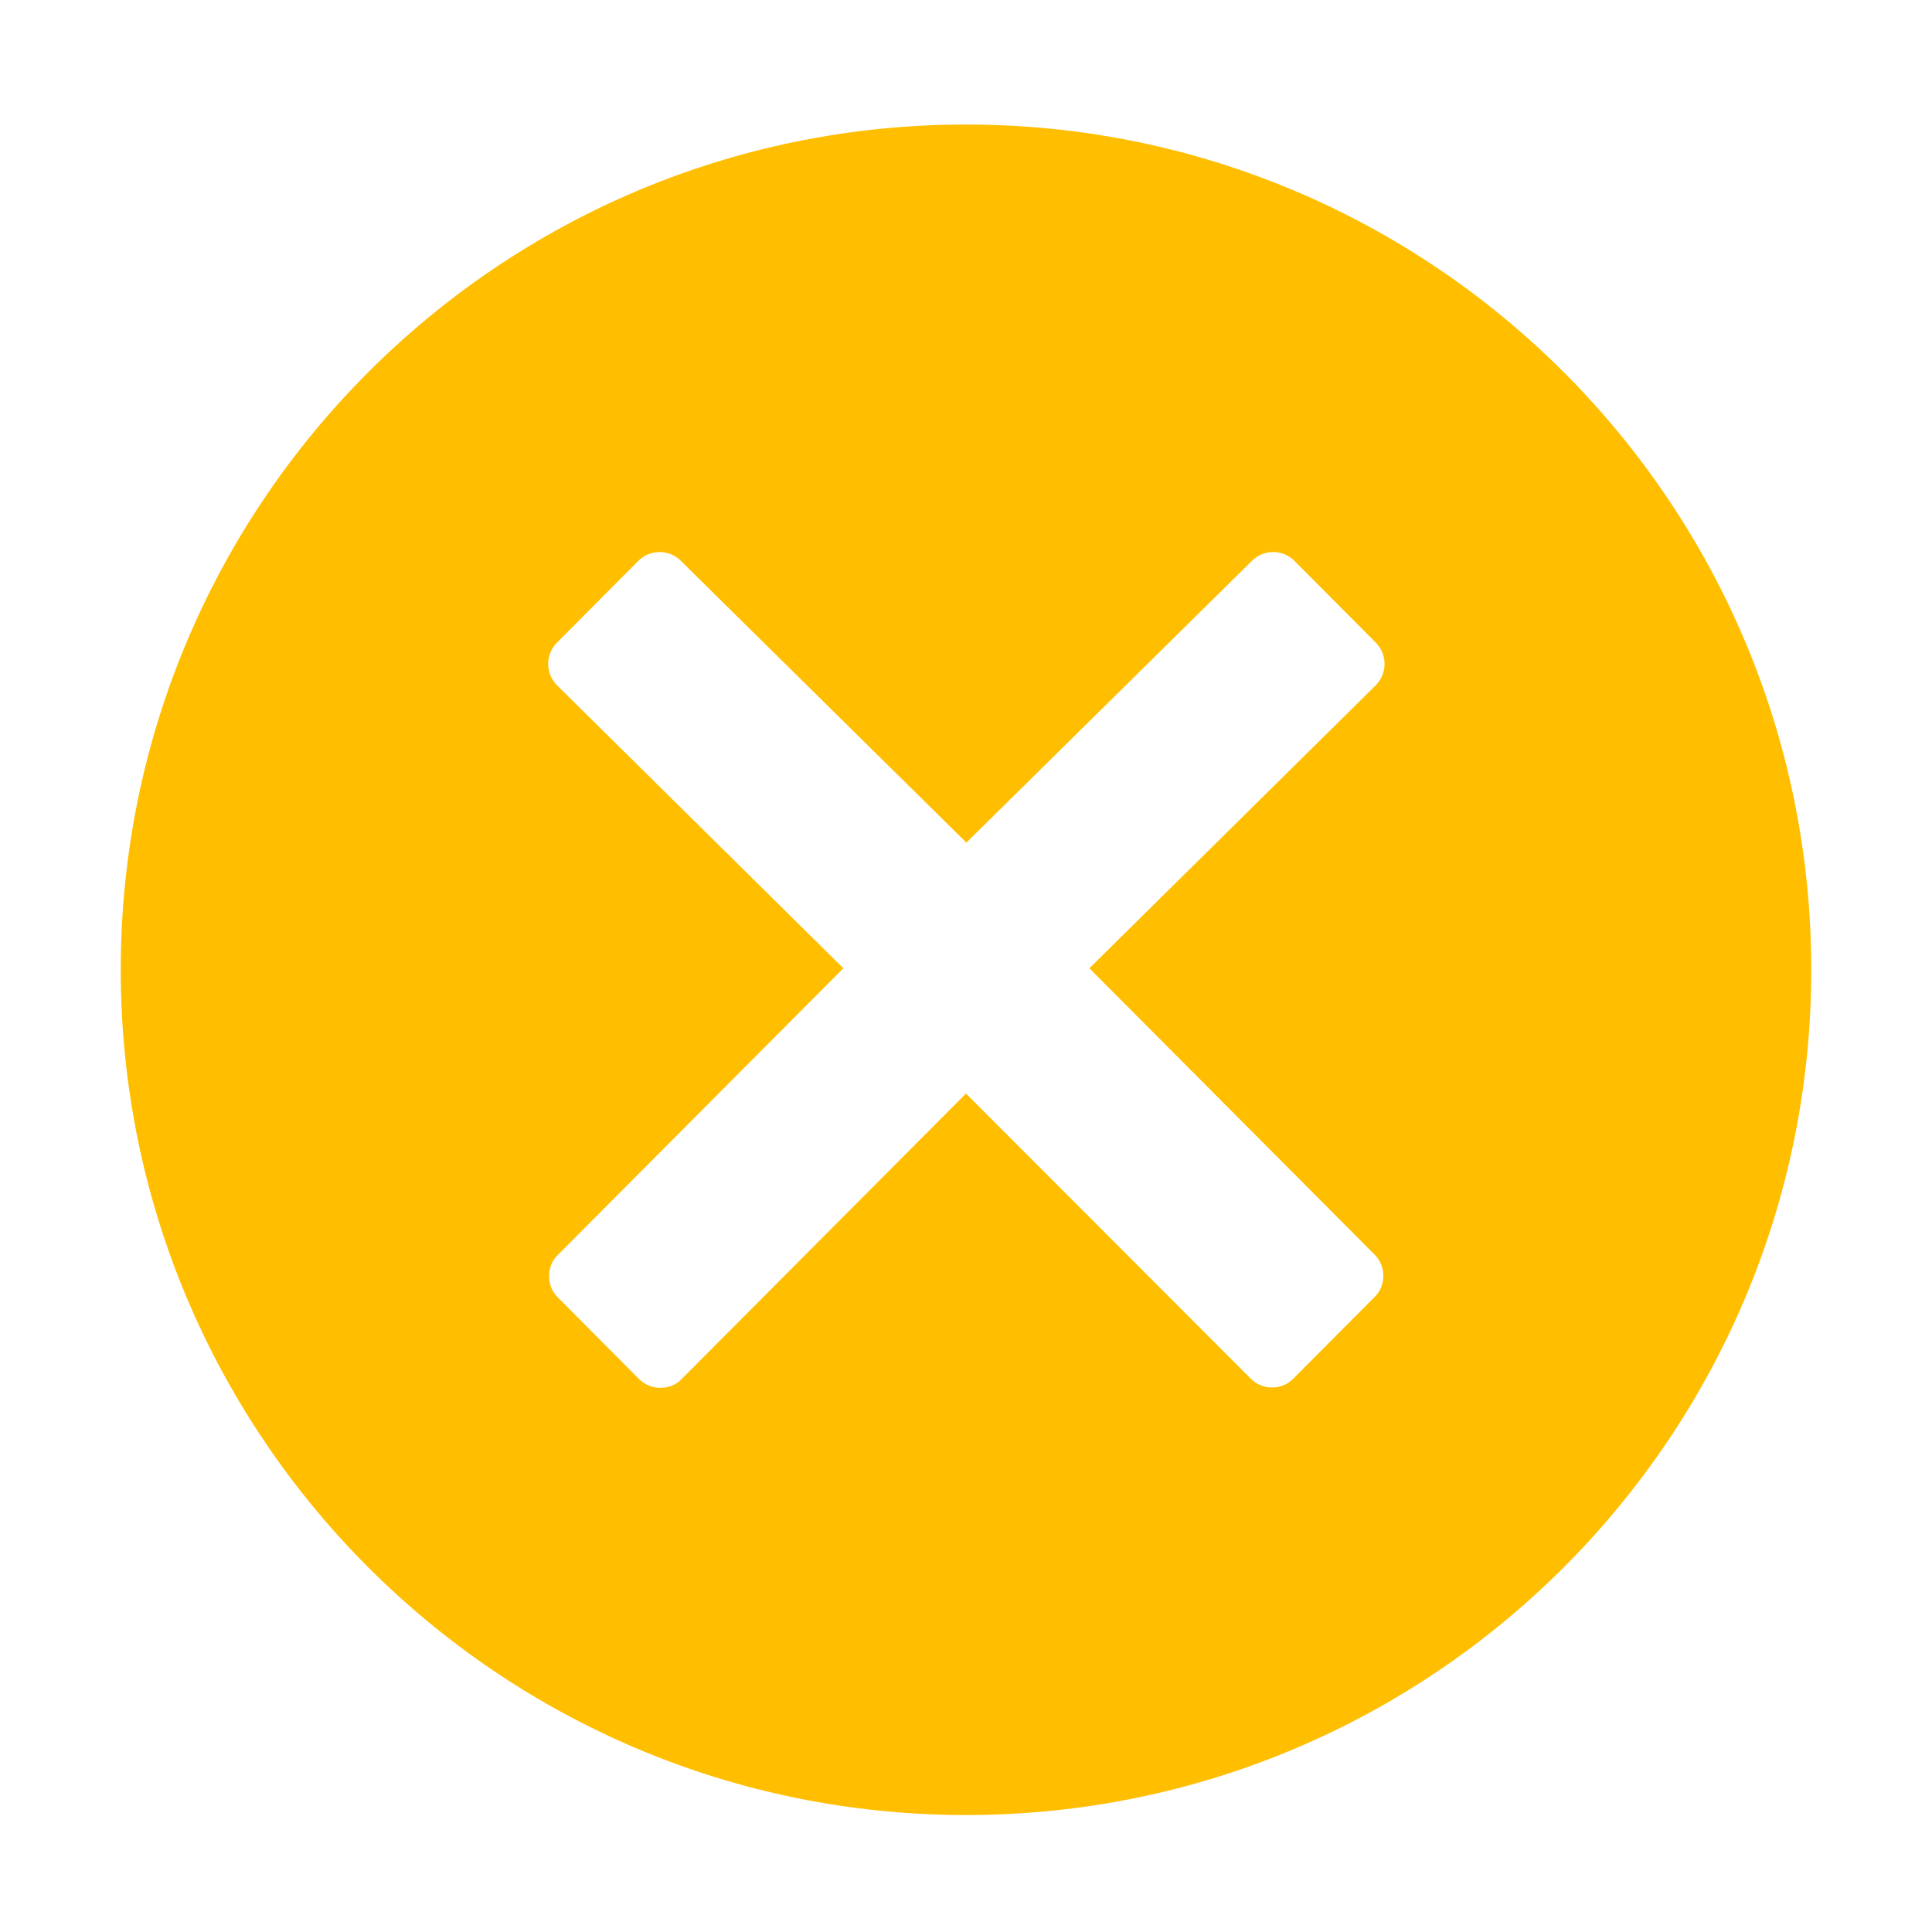
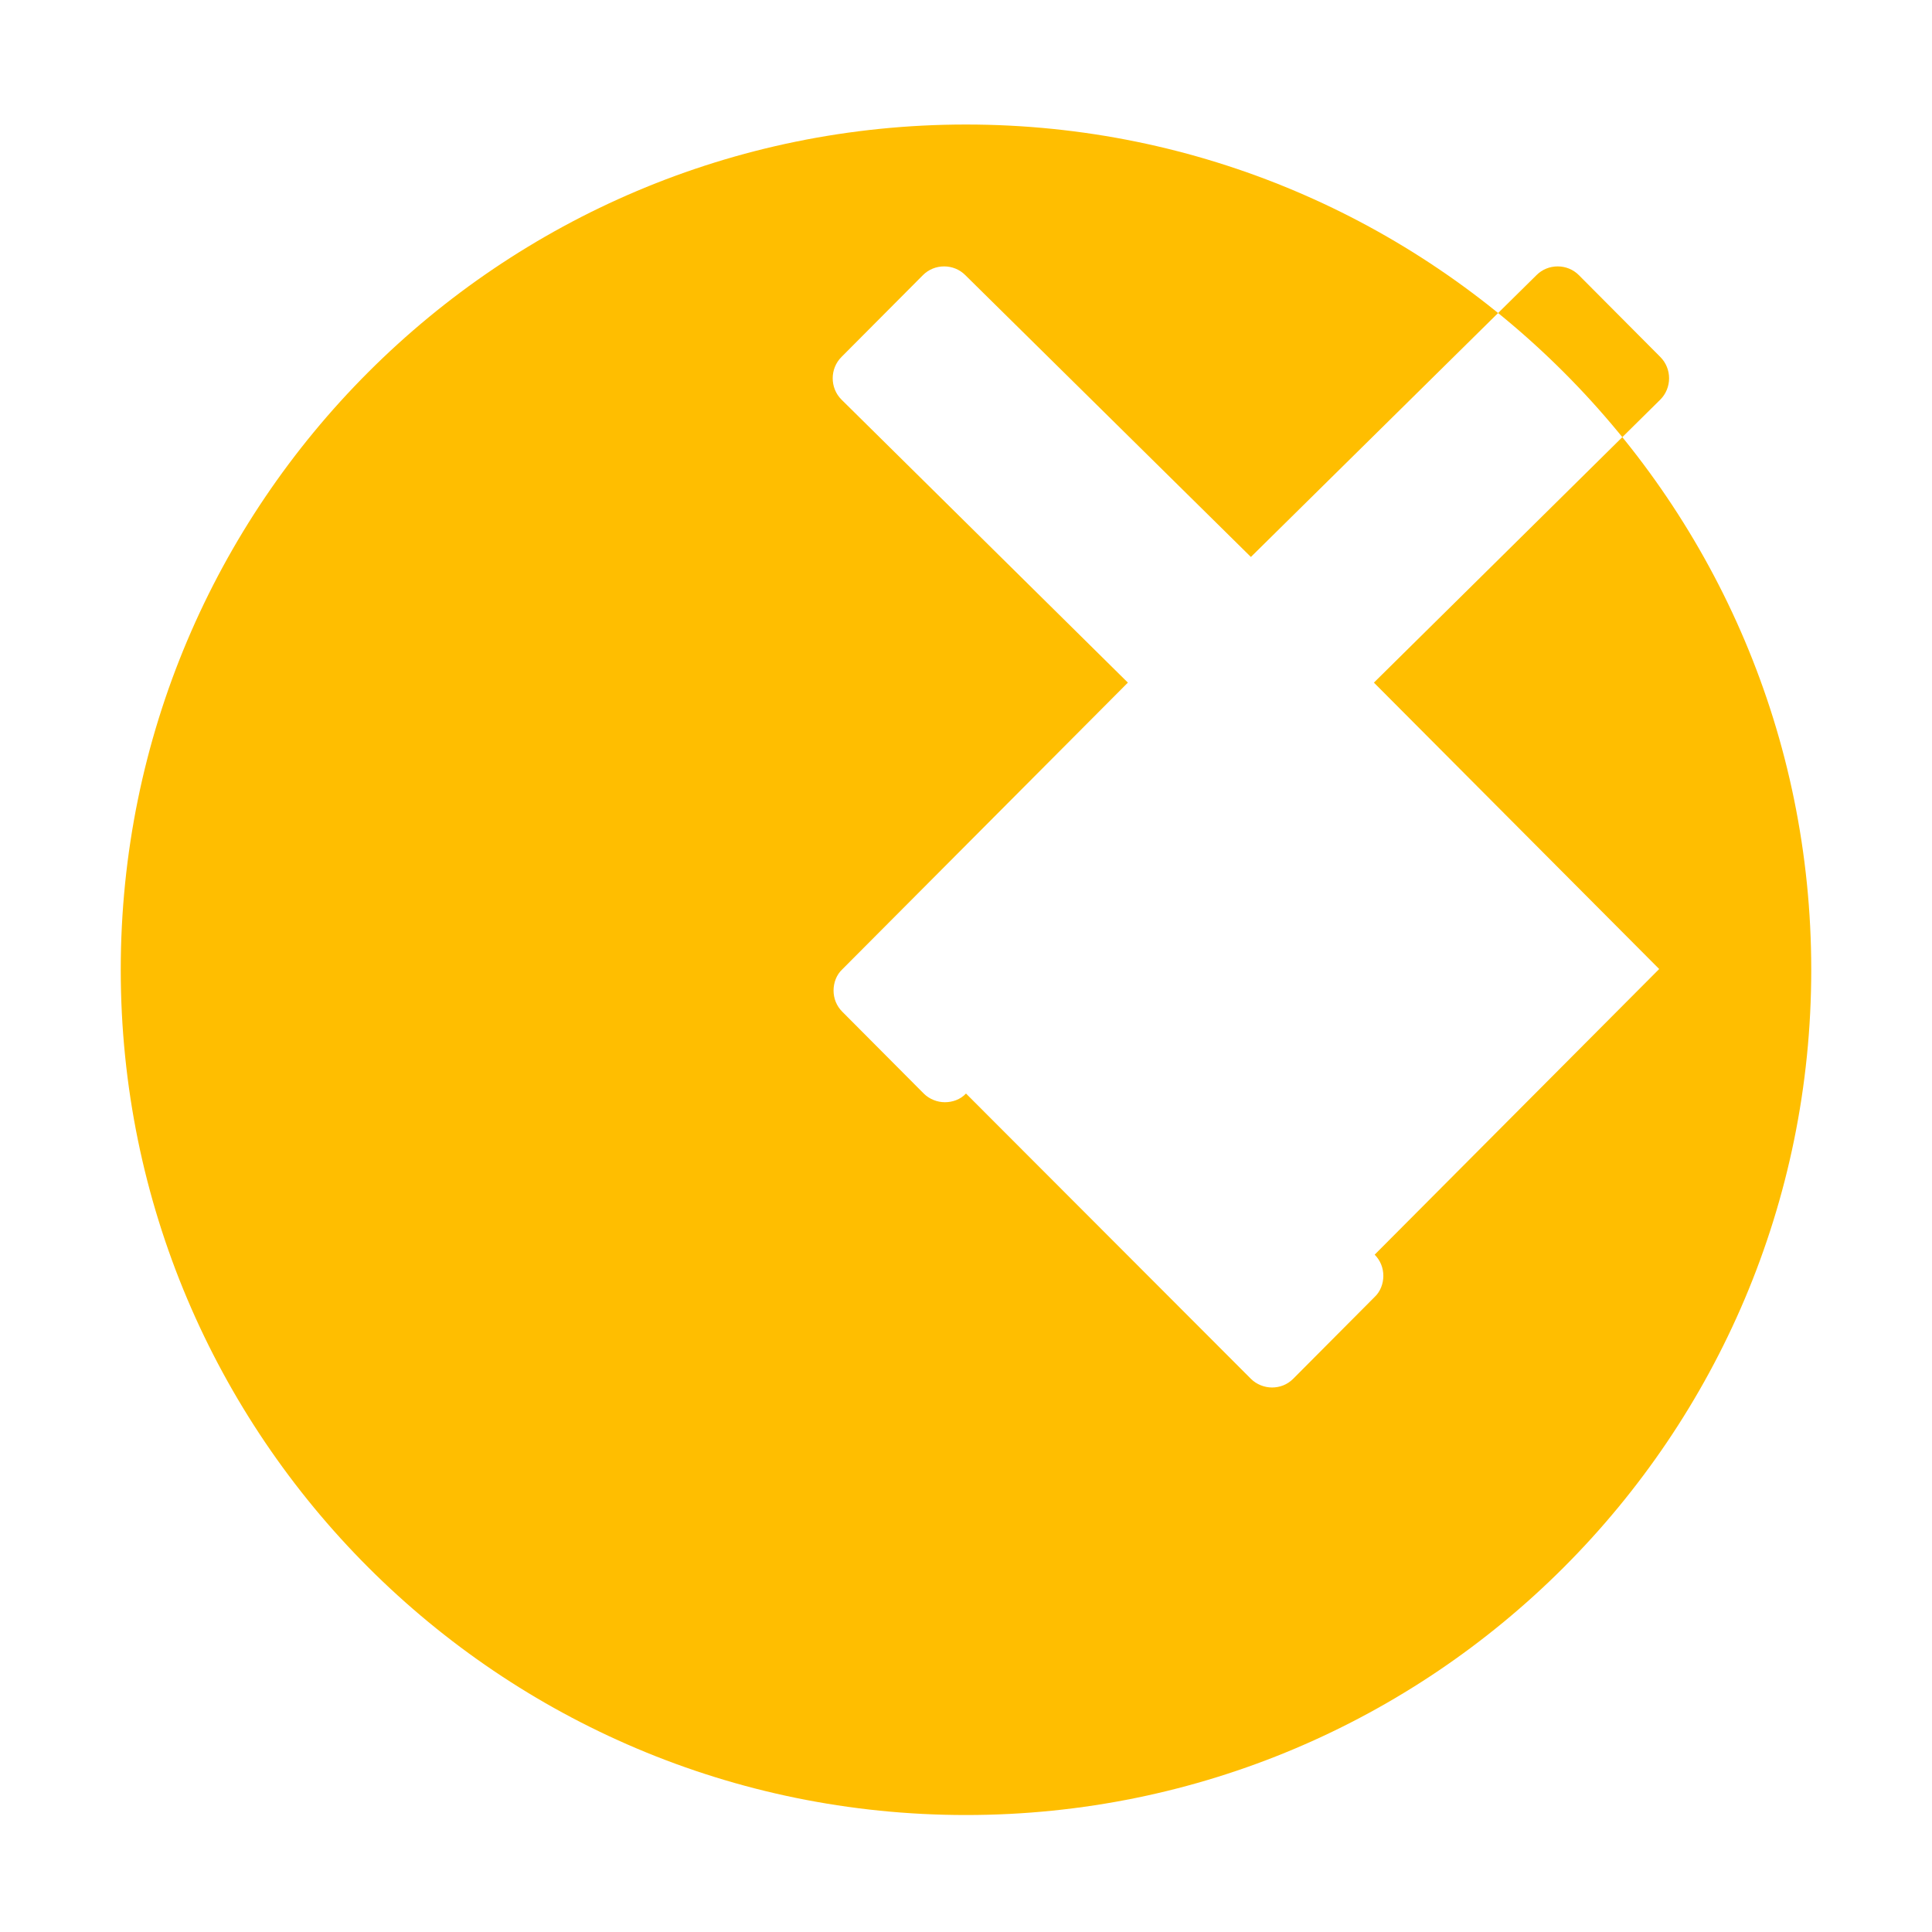
<svg xmlns="http://www.w3.org/2000/svg" viewBox="0 0 512 512" xml:space="preserve" enable-background="new 0 0 512 512">
-   <path d="M256 33C132.3 33 32 133.3 32 257s100.3 224 224 224 224-100.3 224-224S379.7 33 256 33zm108.3 299.5c1.5 1.5 2.3 3.5 2.3 5.6 0 2.1-.8 4.2-2.3 5.6l-21.6 21.7c-1.6 1.6-3.6 2.3-5.6 2.3-2 0-4.1-.8-5.6-2.3L256 289.8l-75.4 75.7c-1.5 1.6-3.6 2.3-5.6 2.3-2 0-4.1-.8-5.6-2.3l-21.6-21.7c-1.5-1.5-2.3-3.5-2.3-5.6 0-2.1.8-4.2 2.3-5.6l75.7-76-75.9-75c-3.1-3.1-3.1-8.2 0-11.3l21.6-21.7c1.5-1.5 3.5-2.3 5.6-2.3 2.1 0 4.1.8 5.6 2.3l75.7 74.7 75.7-74.7c1.5-1.5 3.5-2.3 5.6-2.3 2.1 0 4.1.8 5.6 2.3l21.6 21.7c3.1 3.1 3.1 8.2 0 11.3l-75.9 75 75.6 75.9z" fill="#ffbe00" class="fill-000000" />
+   <path d="M256 33C132.3 33 32 133.3 32 257s100.3 224 224 224 224-100.3 224-224S379.7 33 256 33zm108.3 299.5c1.5 1.5 2.3 3.5 2.3 5.6 0 2.1-.8 4.2-2.3 5.6l-21.6 21.7c-1.6 1.6-3.6 2.3-5.6 2.3-2 0-4.1-.8-5.6-2.3L256 289.8c-1.5 1.6-3.6 2.3-5.6 2.3-2 0-4.1-.8-5.6-2.3l-21.6-21.7c-1.5-1.5-2.3-3.5-2.3-5.6 0-2.1.8-4.2 2.3-5.6l75.7-76-75.9-75c-3.1-3.1-3.1-8.2 0-11.3l21.6-21.7c1.5-1.5 3.5-2.3 5.6-2.3 2.1 0 4.1.8 5.6 2.3l75.7 74.7 75.7-74.7c1.5-1.5 3.5-2.3 5.6-2.3 2.1 0 4.1.8 5.6 2.3l21.6 21.7c3.1 3.1 3.1 8.2 0 11.3l-75.9 75 75.6 75.9z" fill="#ffbe00" class="fill-000000" />
</svg>